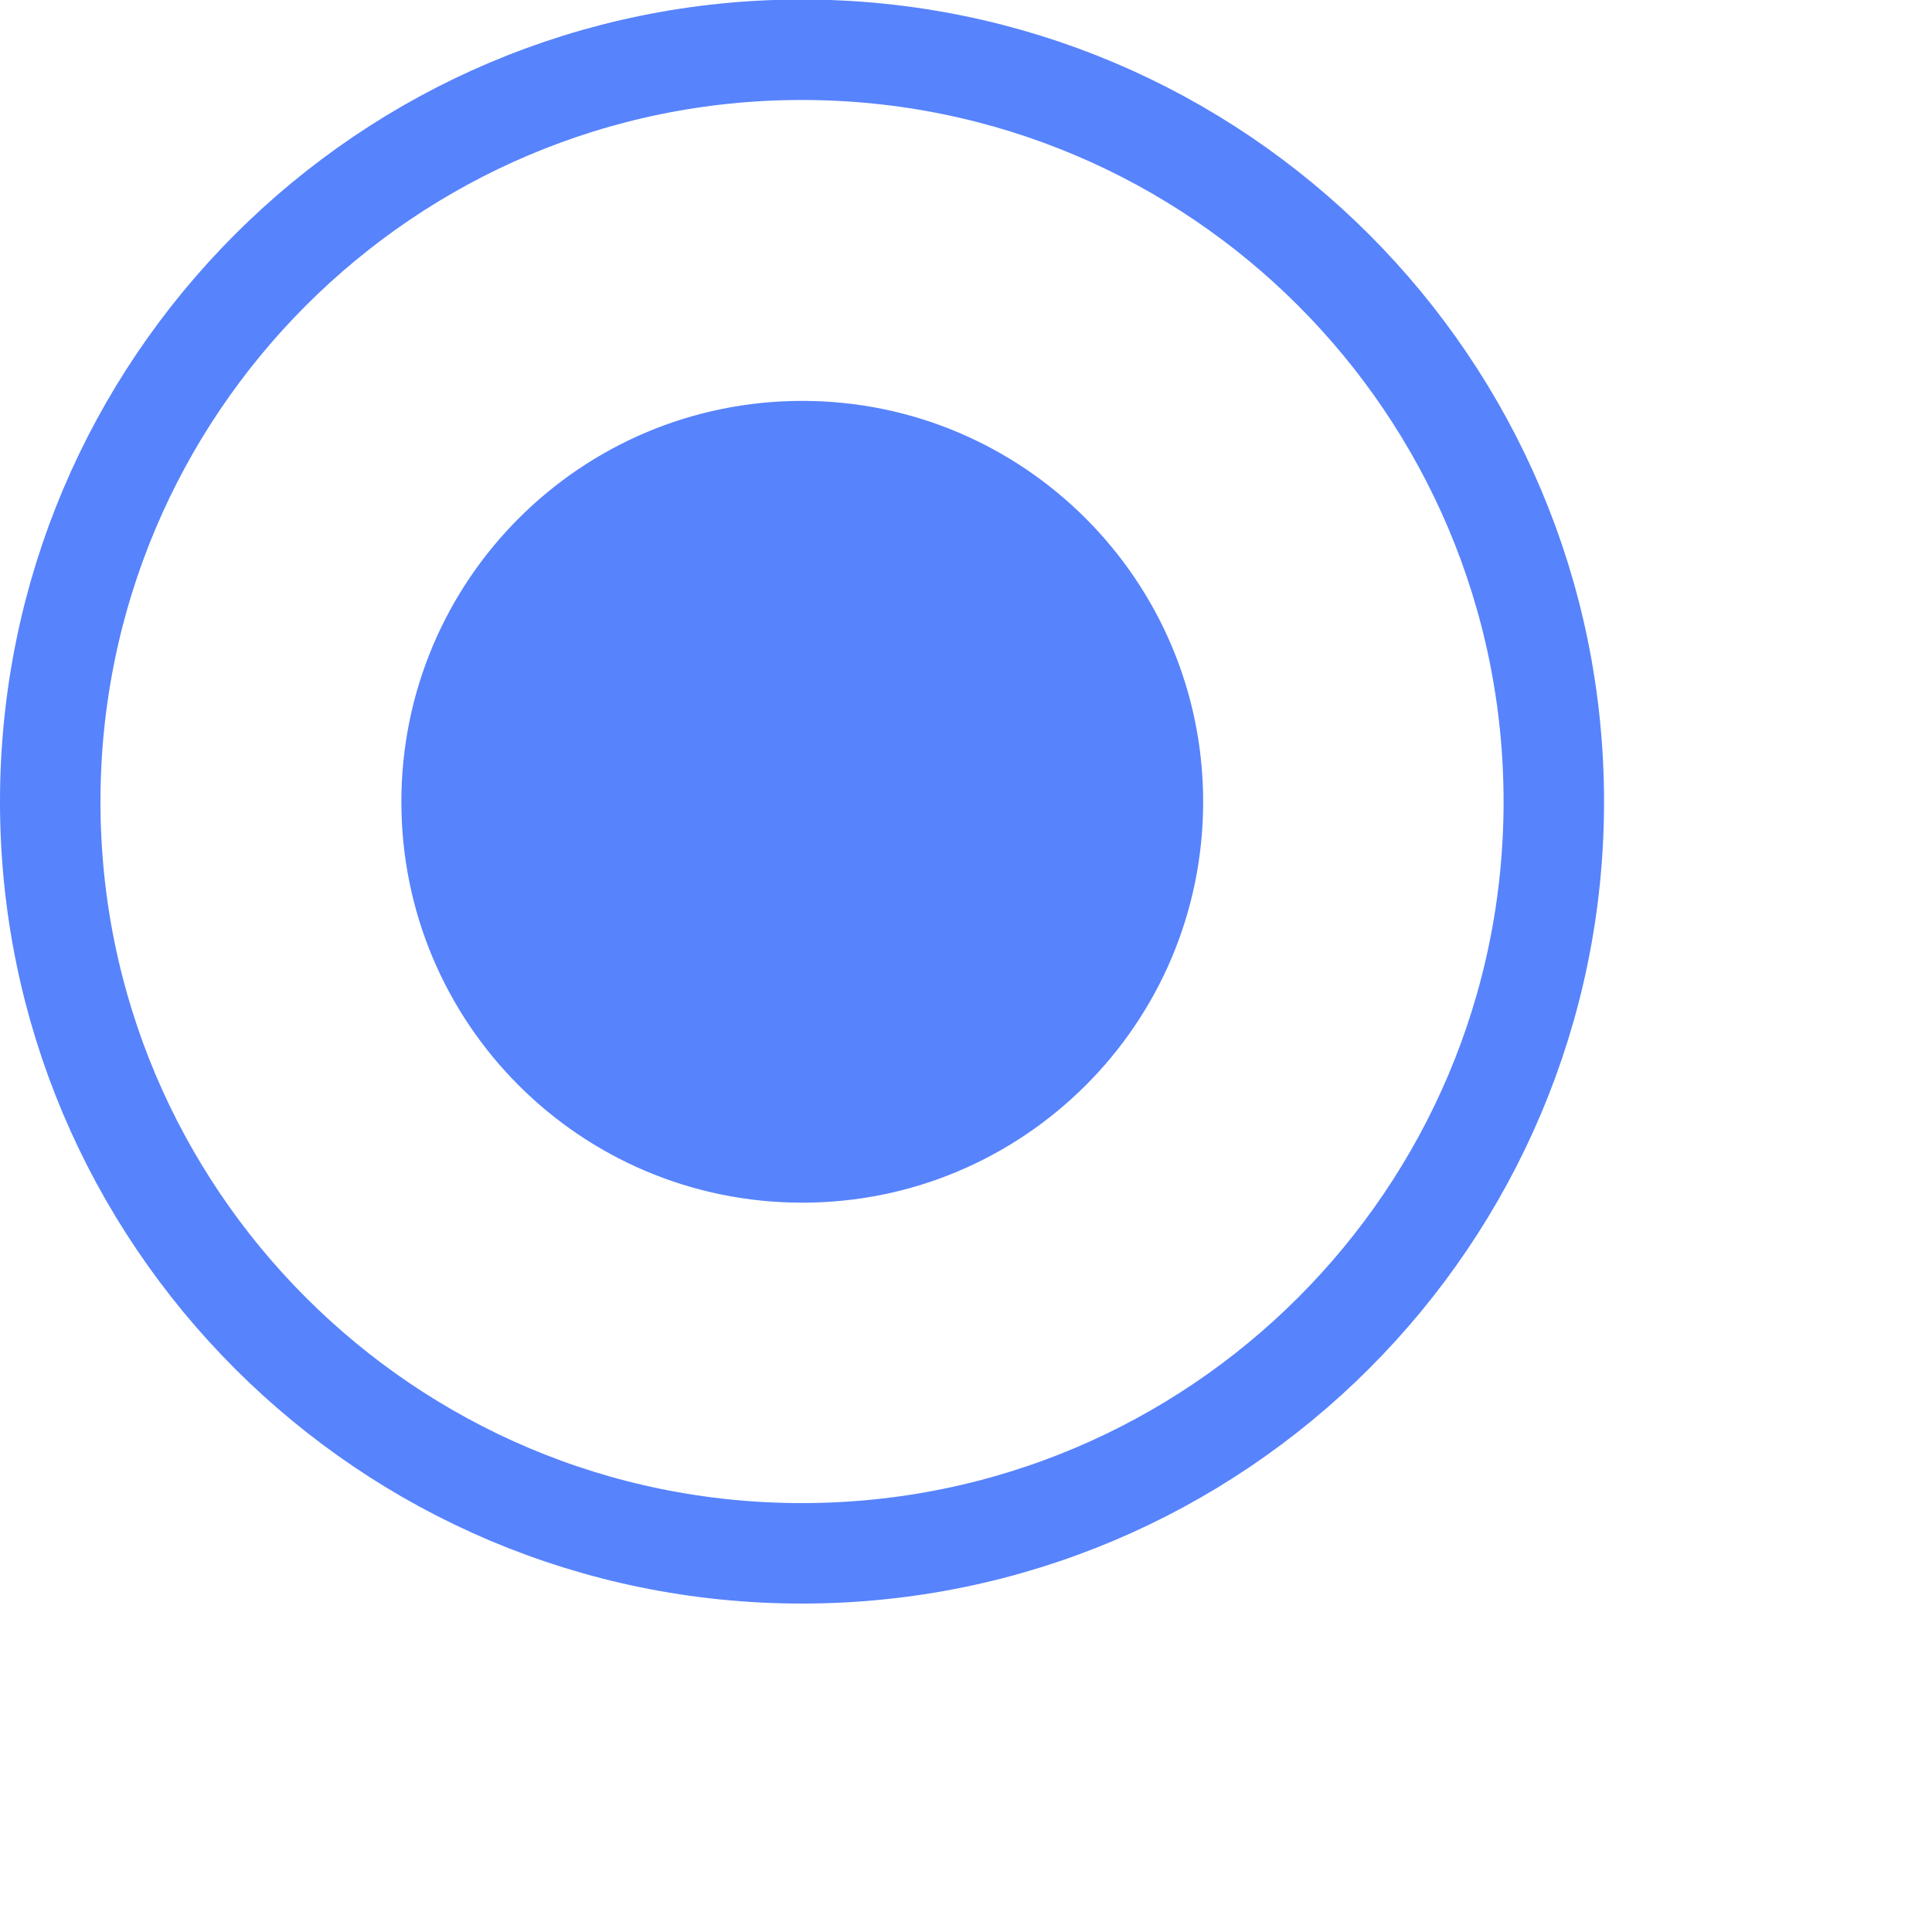
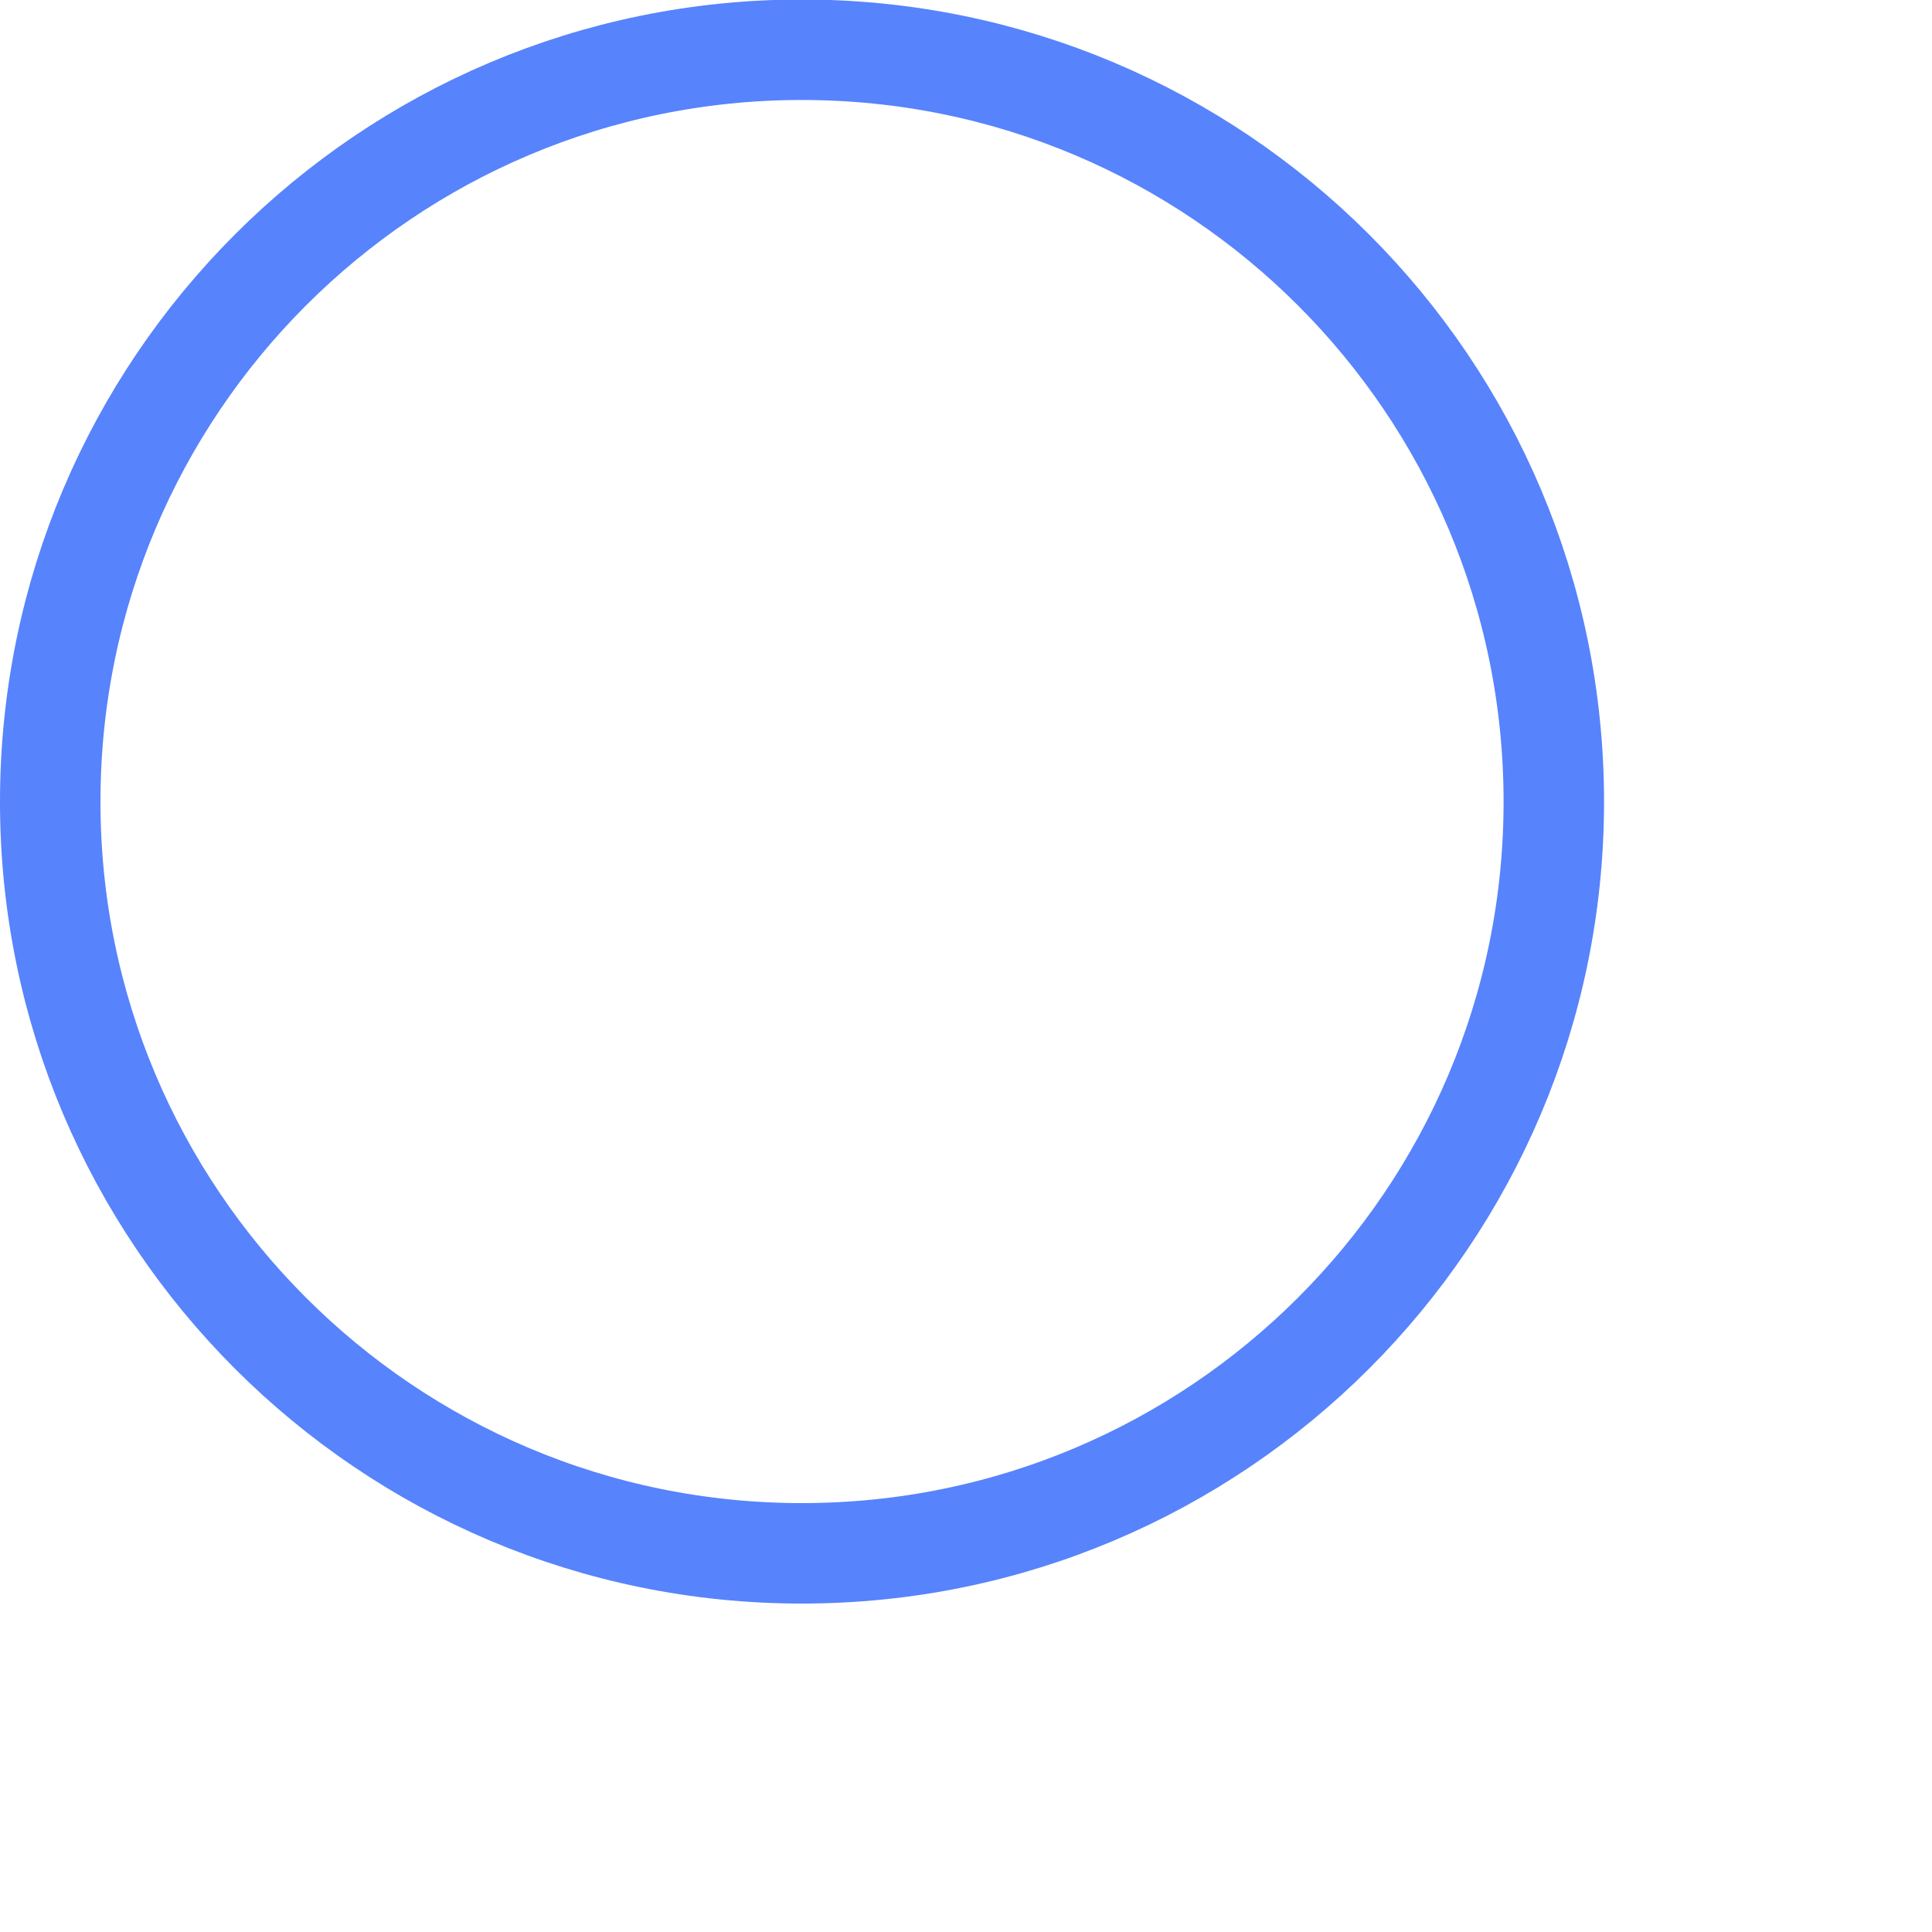
<svg xmlns="http://www.w3.org/2000/svg" fill="none" height="100%" overflow="visible" preserveAspectRatio="none" style="display: block;" viewBox="0 0 4 4" width="100%">
  <g id="Group 7">
    <path d="M1.66 0.103C2.52 0.103 3.217 0.8 3.217 1.66C3.217 2.519 2.52 3.216 1.66 3.216C0.801 3.216 0.104 2.519 0.104 1.66C0.104 0.8 0.801 0.103 1.66 0.103Z" id="Oval" stroke="#5783FC" stroke-width="0.208" />
-     <path clip-rule="evenodd" d="M1.661 2.49C2.119 2.49 2.491 2.119 2.491 1.66C2.491 1.202 2.119 0.83 1.661 0.83C1.202 0.83 0.831 1.202 0.831 1.66C0.831 2.119 1.202 2.49 1.661 2.49Z" fill="#5783FC" fill-rule="evenodd" id="Oval Copy" />
  </g>
</svg>